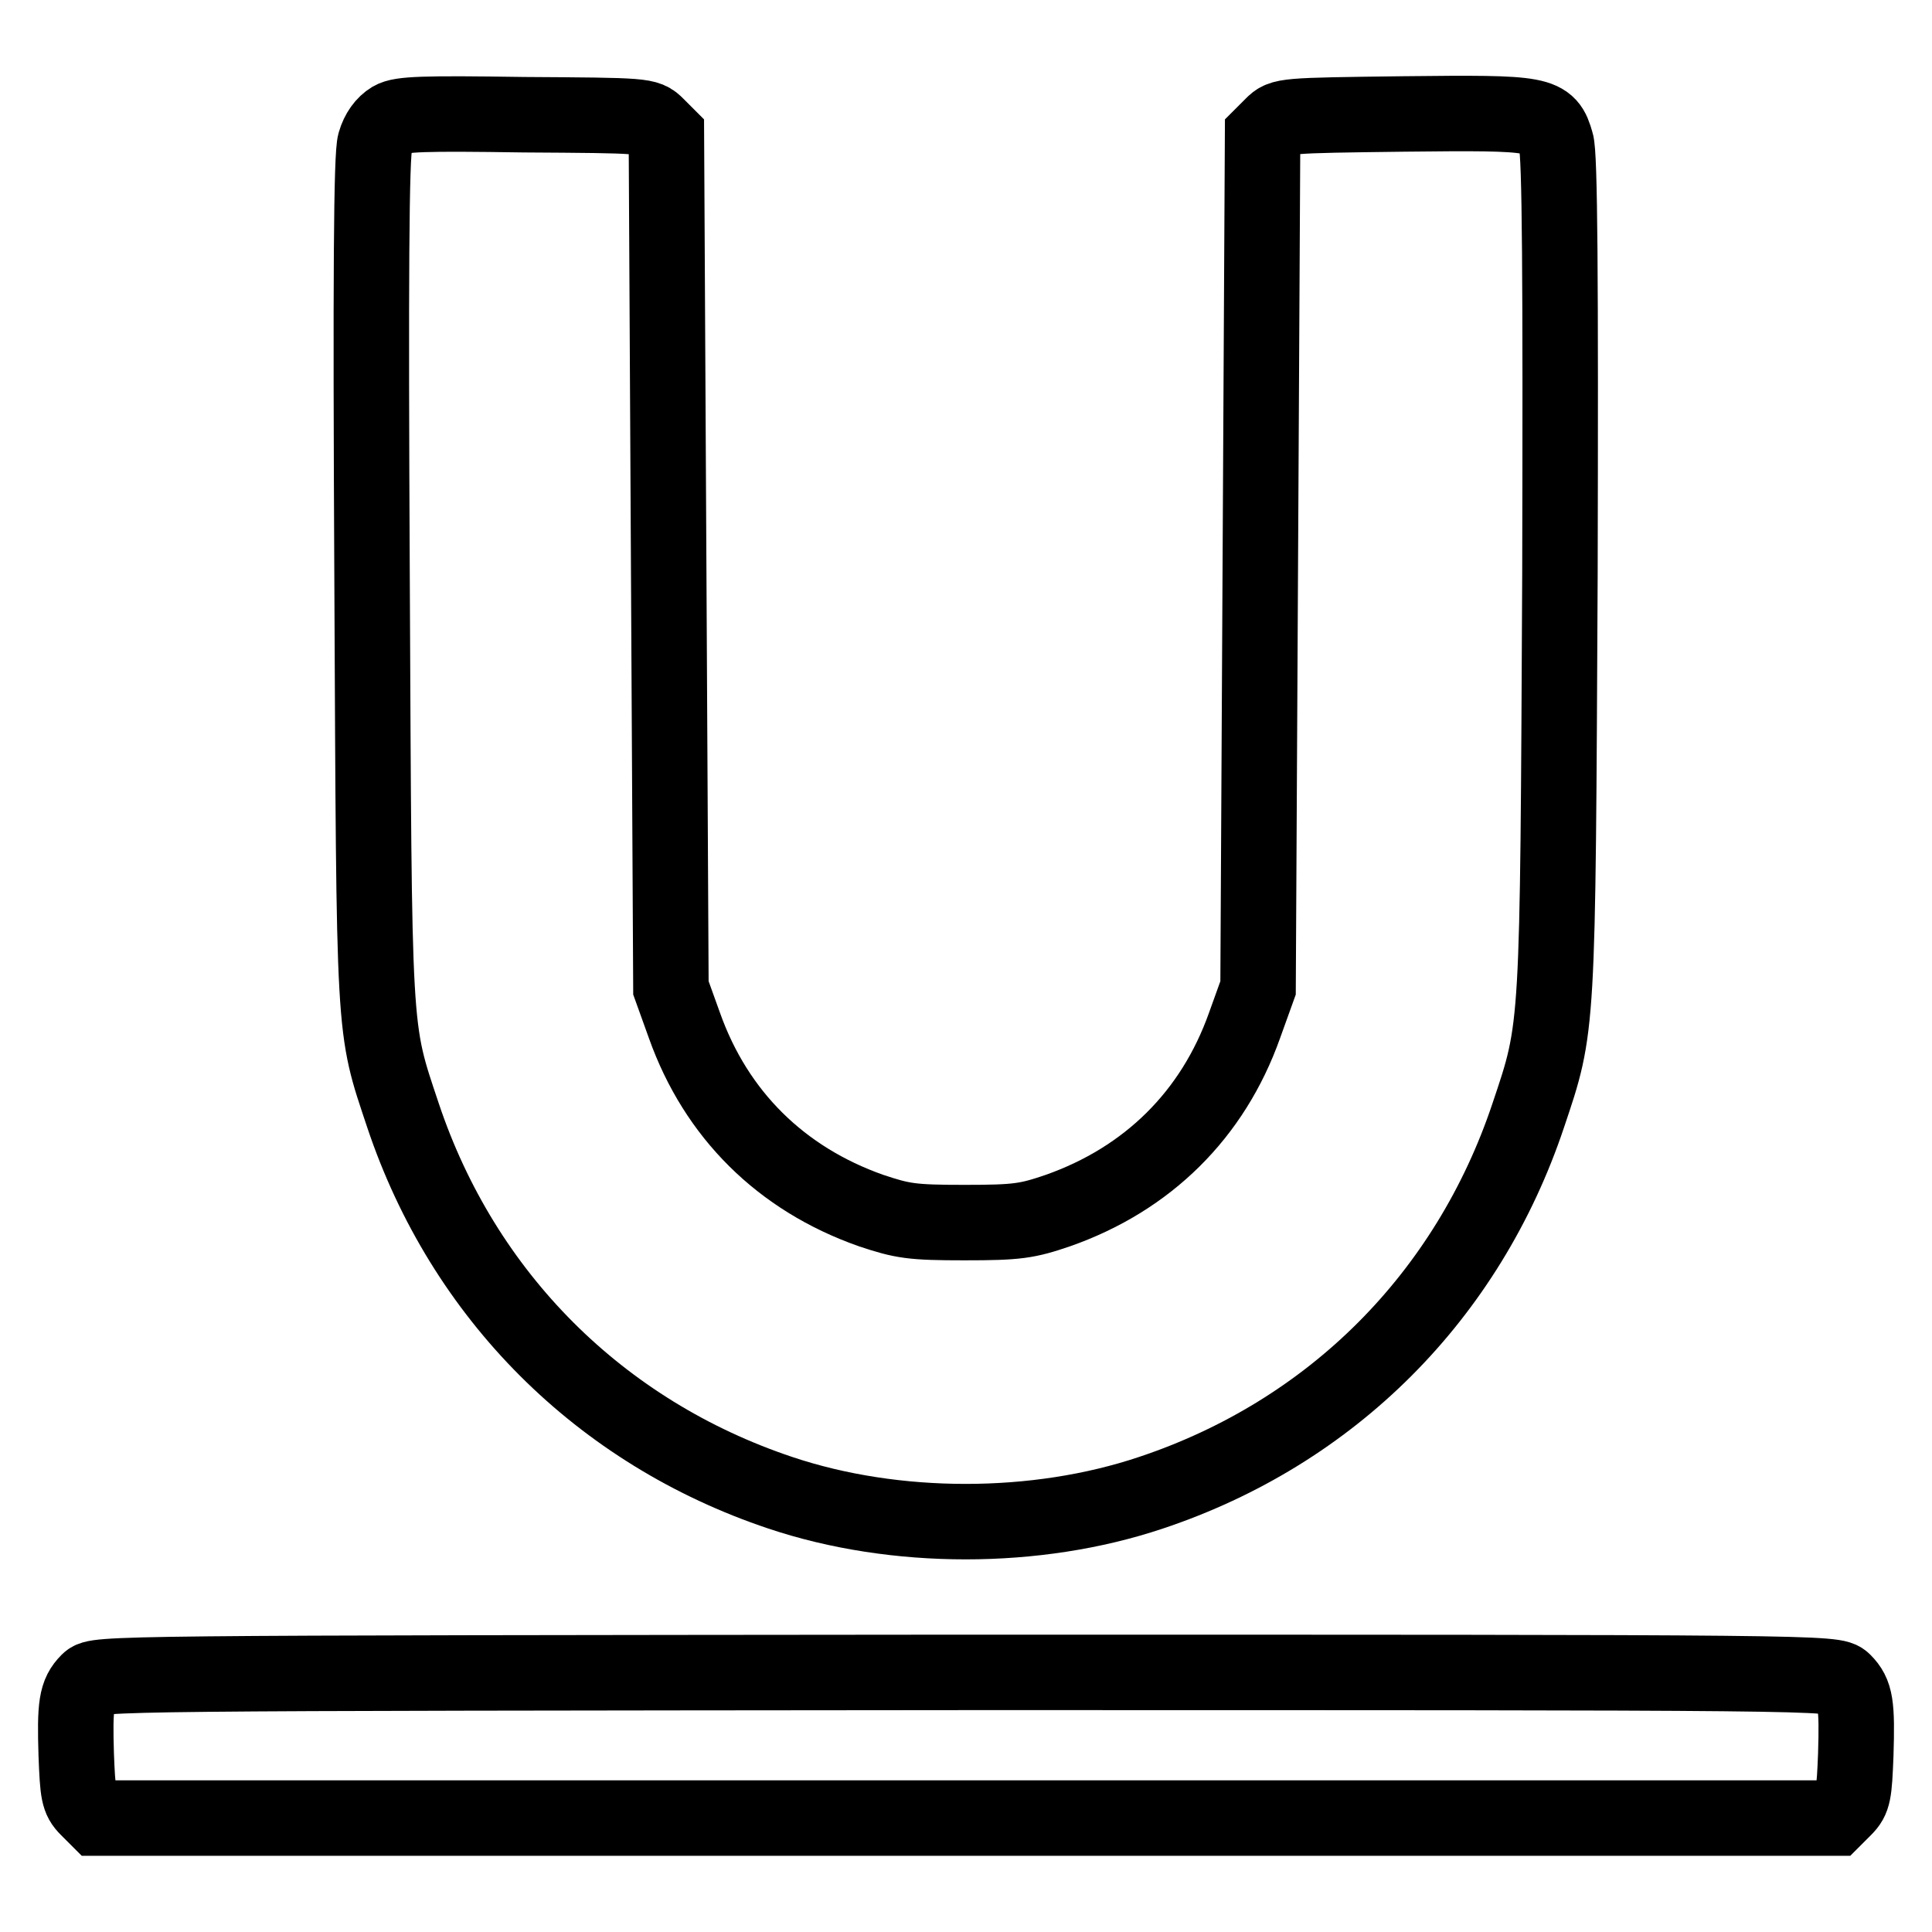
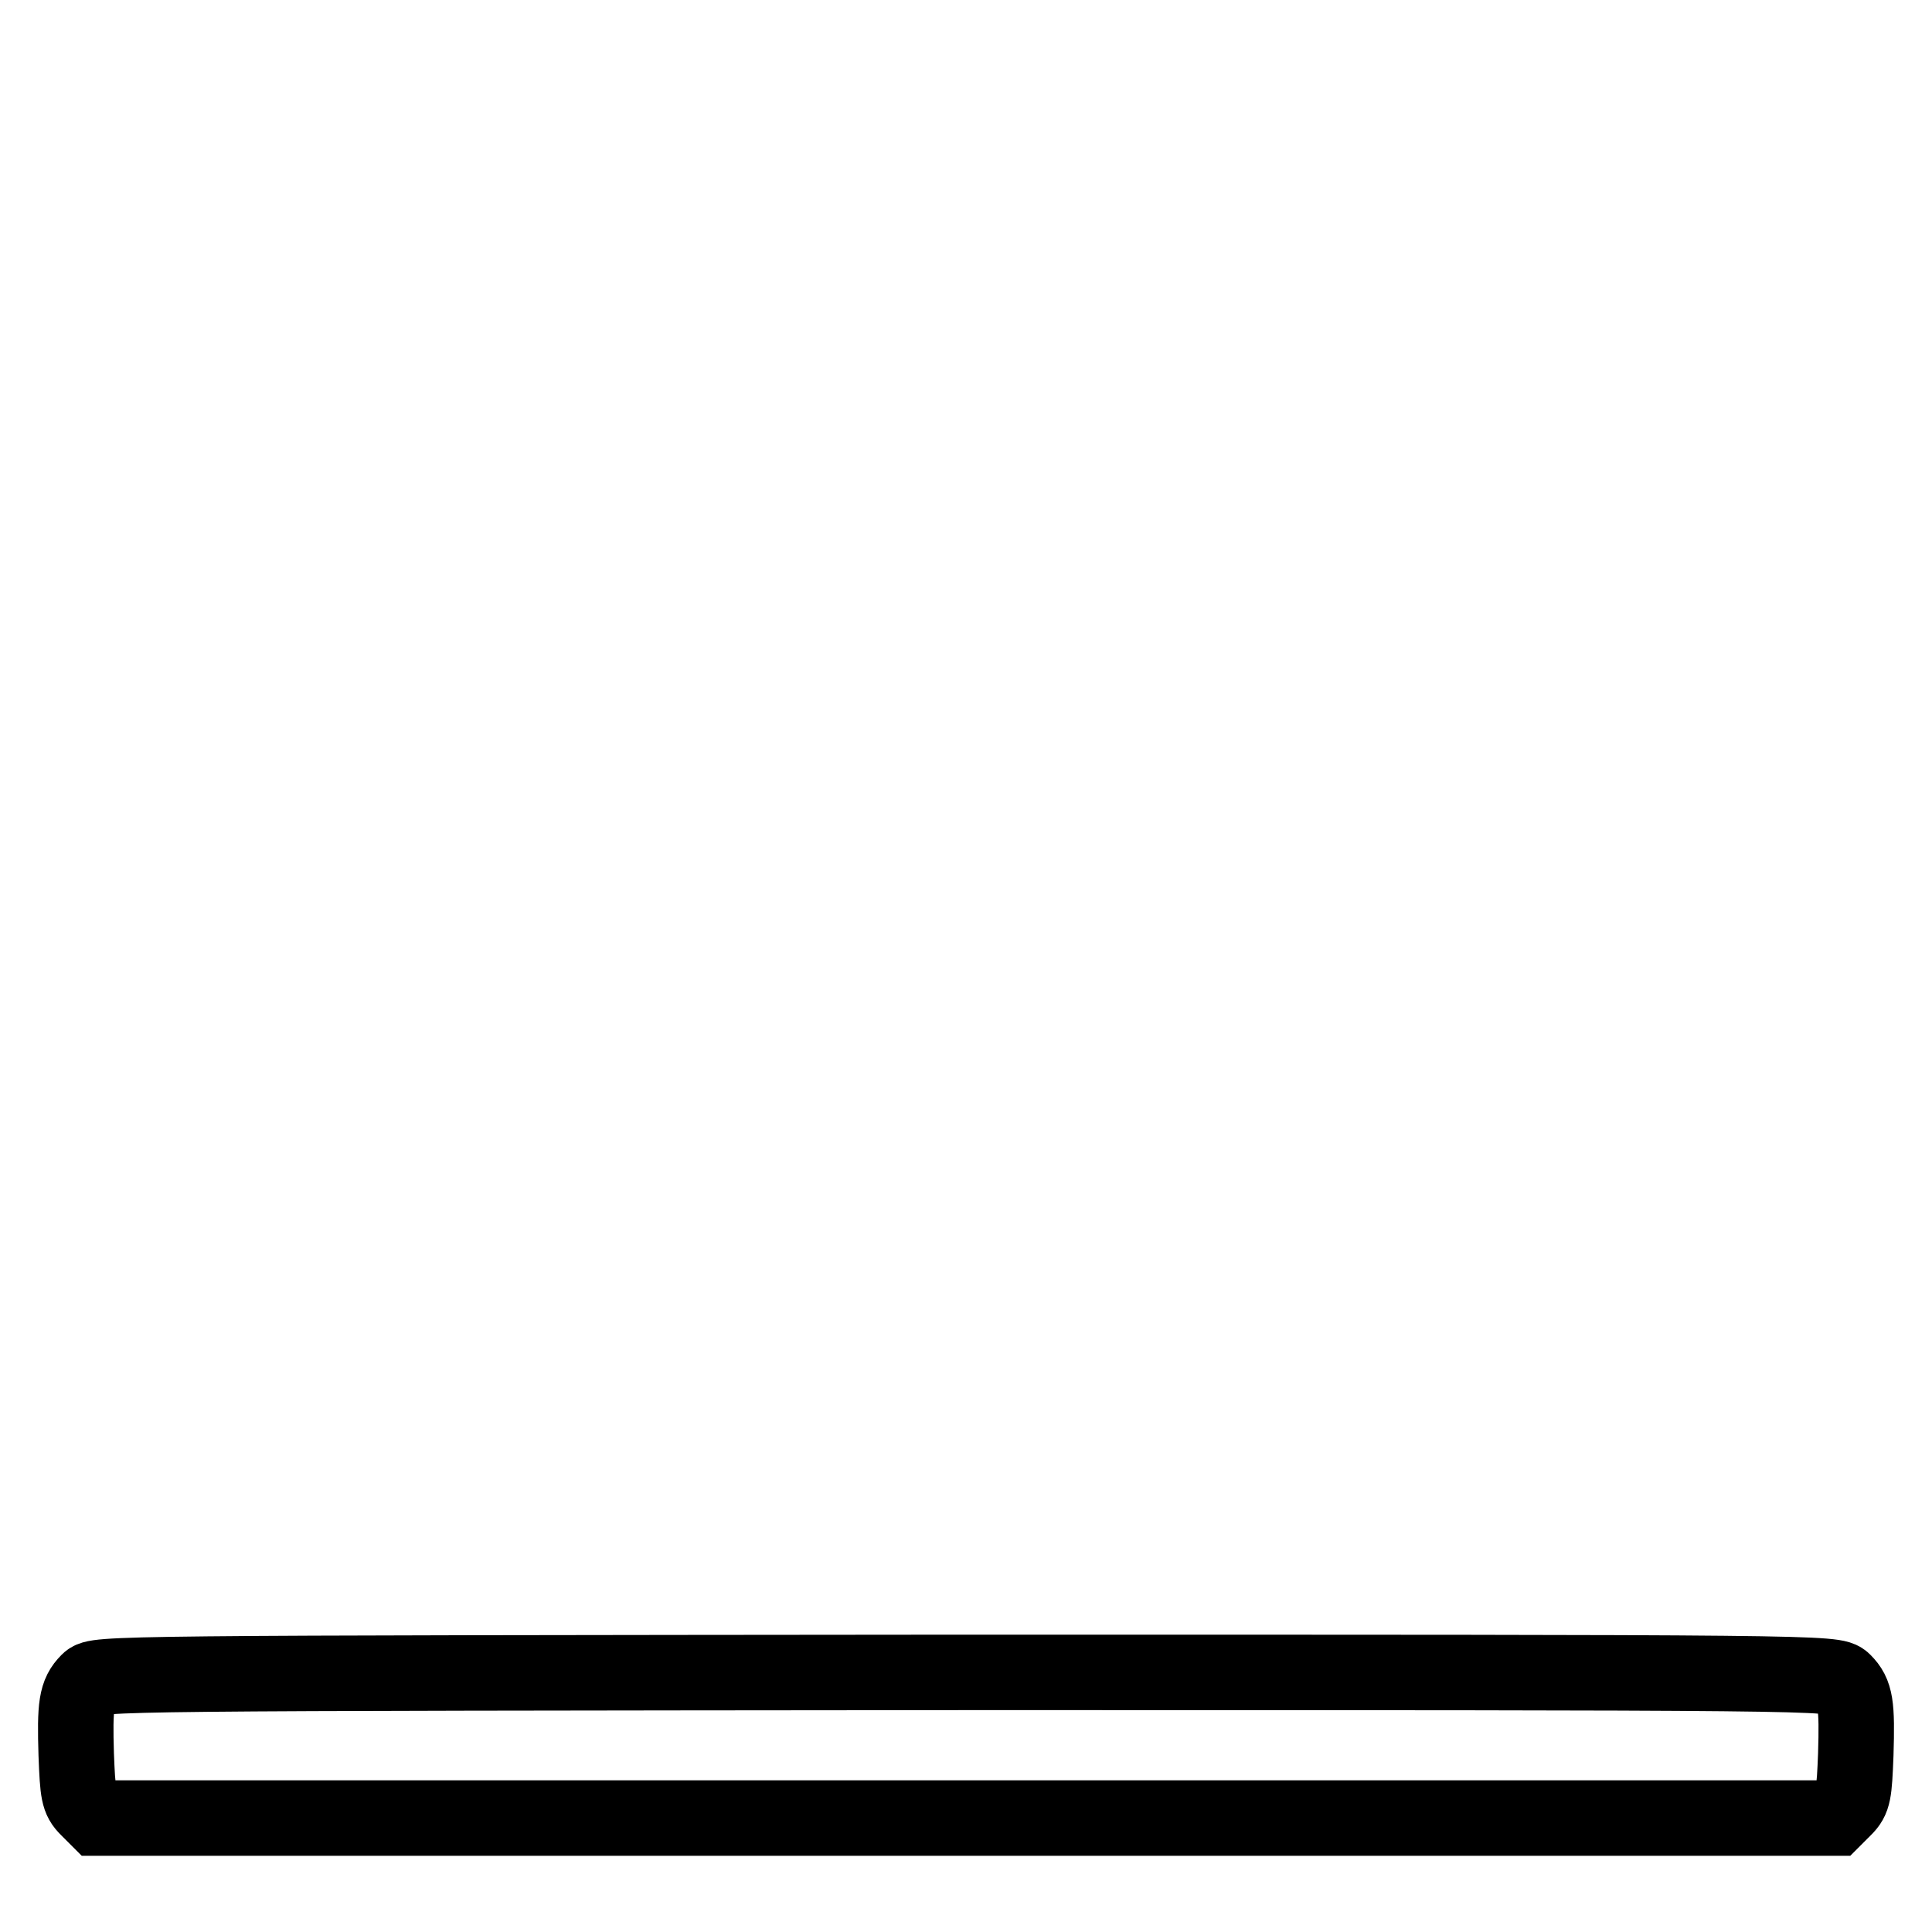
<svg xmlns="http://www.w3.org/2000/svg" version="1.1" x="0px" y="0px" viewBox="0 0 256 256" enable-background="new 0 0 256 256" xml:space="preserve">
  <g>
    <g>
      <g>
-         <path stroke-width="10" fill-opacity="0" stroke="#000000" d="M51.9,15.8c-1,0.6-1.8,1.7-2.2,3.1c-0.5,1.5-0.6,18-0.4,57.7c0.3,61.6,0.1,59.2,4.1,71.2c8,23.9,26.1,42,50,50c15.2,5.1,33.9,5.1,49.1,0c24-8,42-26.1,50-50c4-11.9,3.9-10.8,4.2-71.8c0.1-39.3,0-55.6-0.5-57.1c-1.1-3.9-1.8-4-20.2-3.8c-15.9,0.2-16.1,0.2-17.4,1.5l-1.3,1.3l-0.3,56.5l-0.3,56.5l-1.8,5c-4.2,11.8-12.8,20.3-24.7,24.5c-4.1,1.4-5.4,1.6-12.4,1.6c-7,0-8.2-0.2-12.4-1.6c-11.9-4.2-20.5-12.7-24.7-24.5l-1.8-5l-0.3-56.5l-0.3-56.5l-1.3-1.3c-1.3-1.3-1.5-1.3-17.6-1.4C56.1,15,53.1,15.1,51.9,15.8z" />
        <path stroke-width="10" fill-opacity="0" stroke="#000000" d="M11.7,222.8c-1.6,1.6-1.8,3.2-1.6,9.7c0.2,5.1,0.3,5.9,1.5,7.1l1.3,1.3H128h115.1l1.3-1.3c1.2-1.2,1.3-2,1.5-7.1c0.2-6.6,0-8.1-1.6-9.7c-1.2-1.2-2.4-1.2-116.3-1.2C14.1,221.7,12.8,221.7,11.7,222.8z" />
      </g>
    </g>
  </g>
</svg>